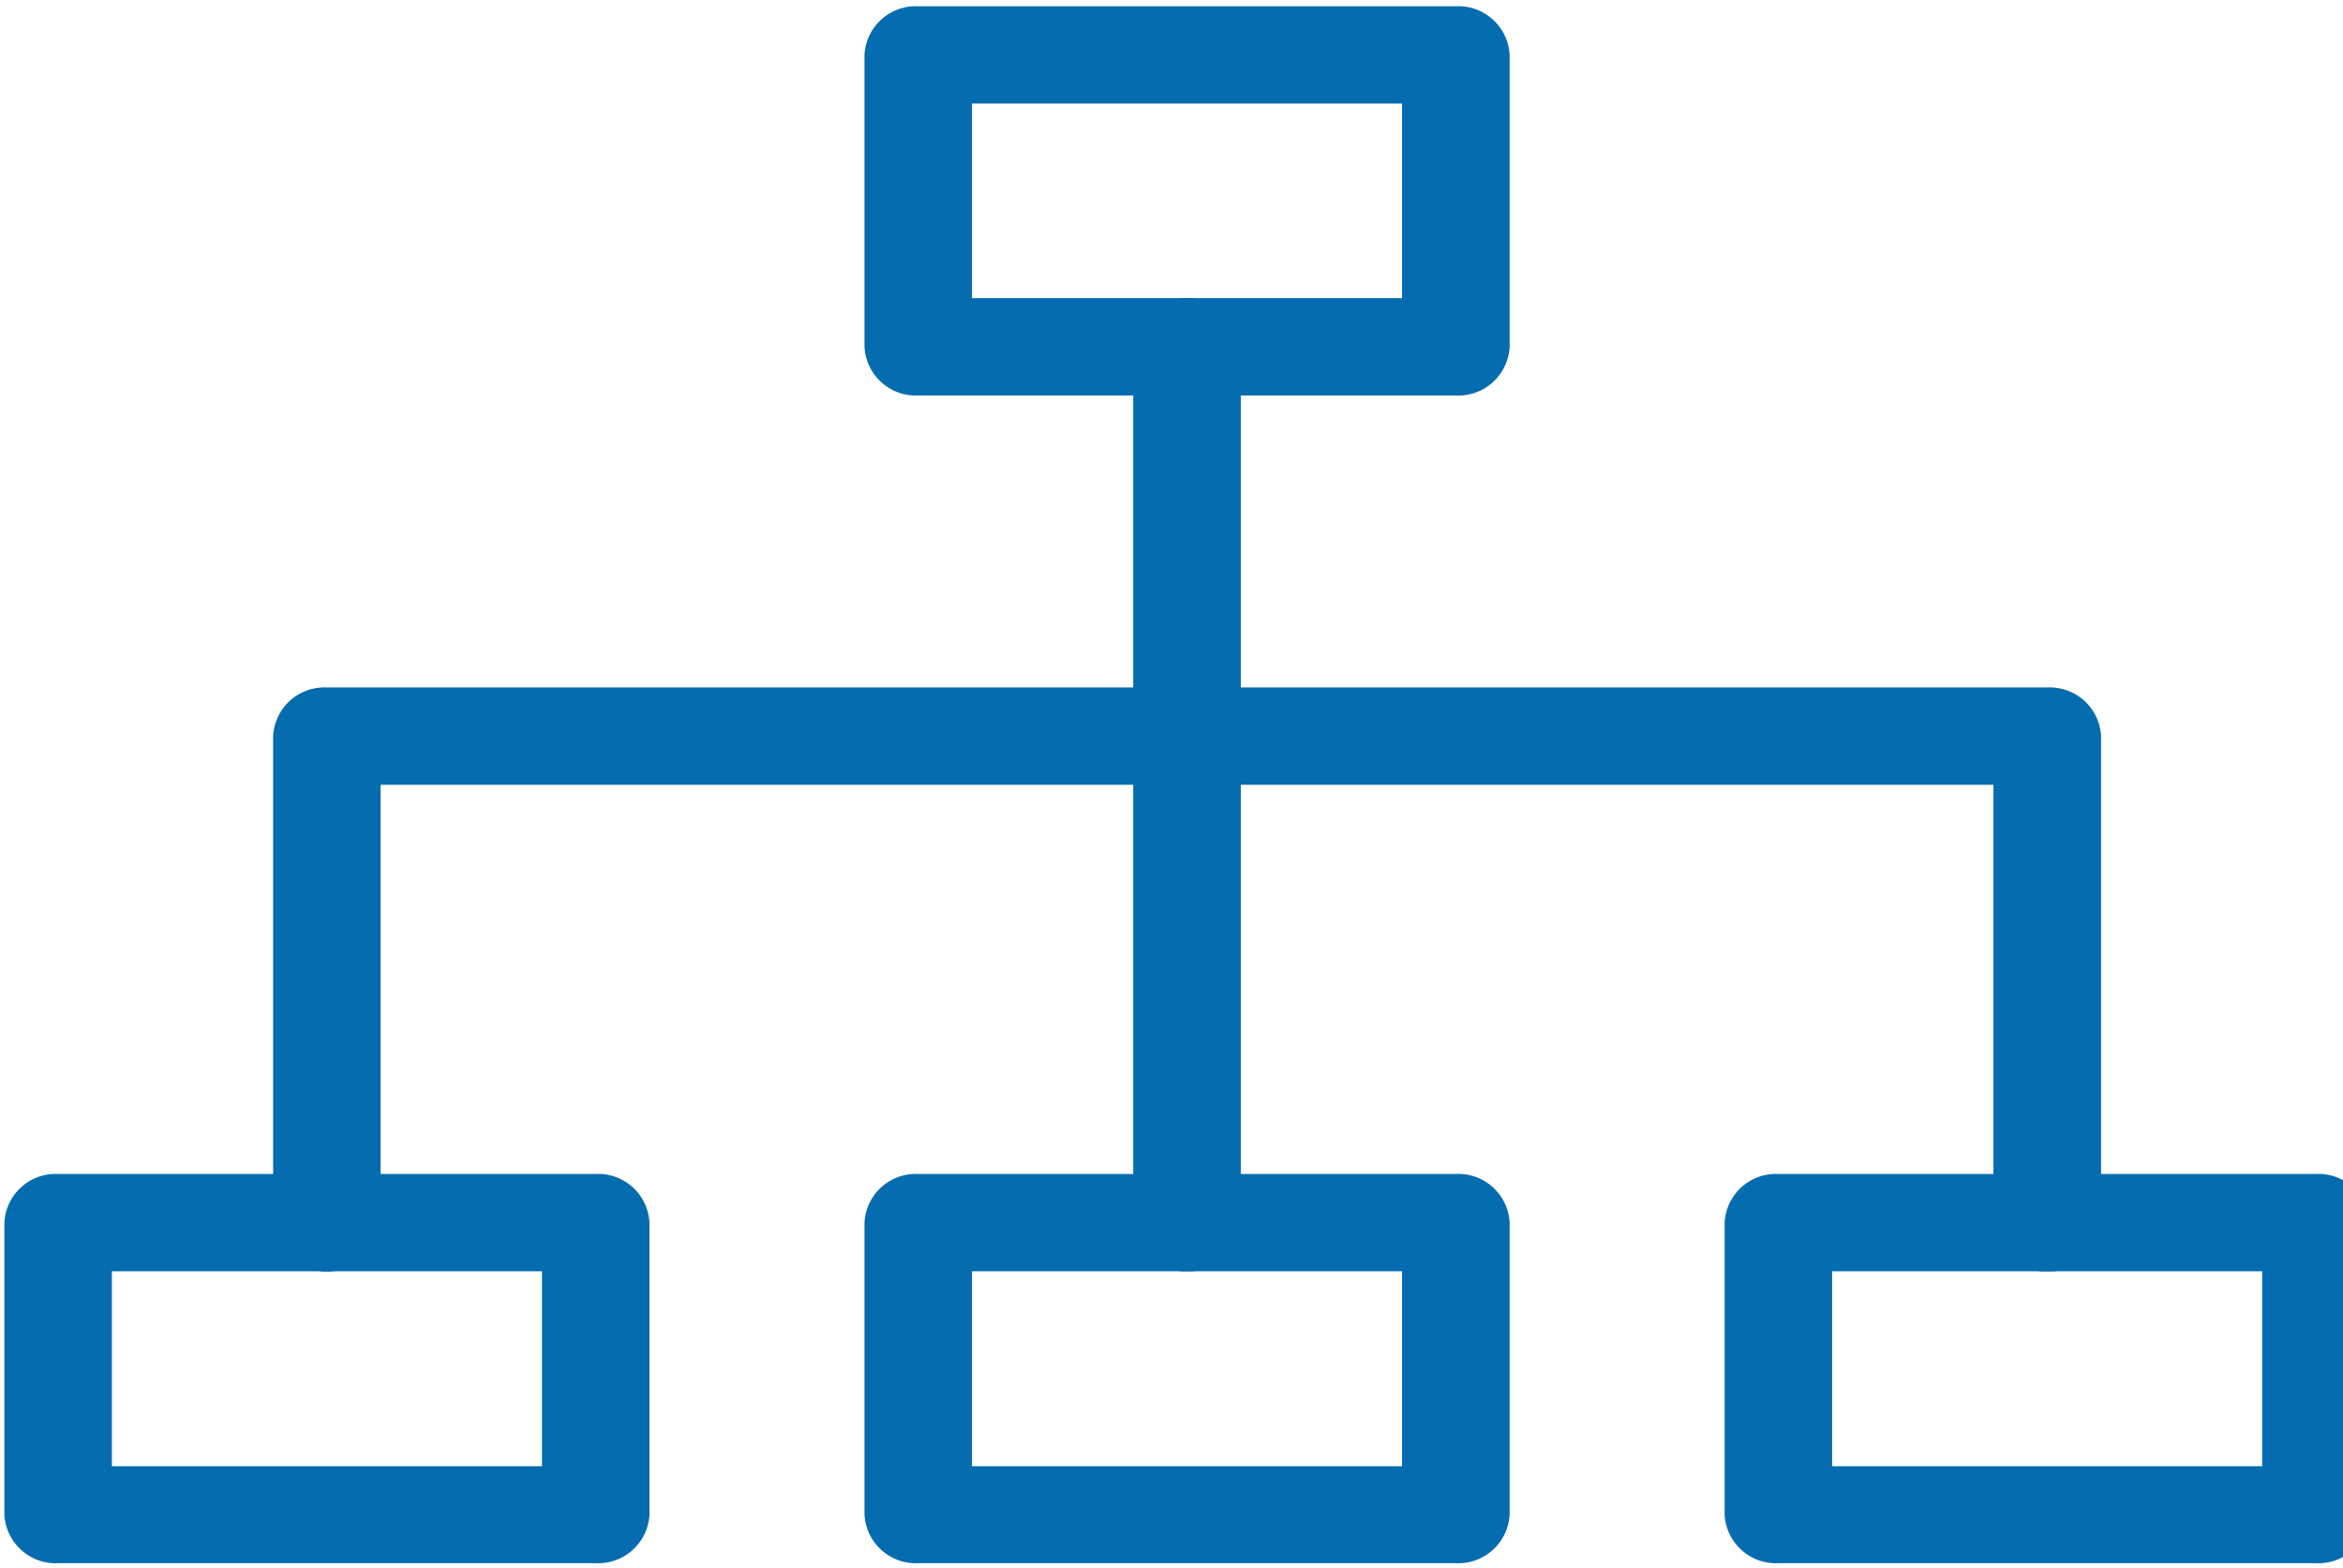
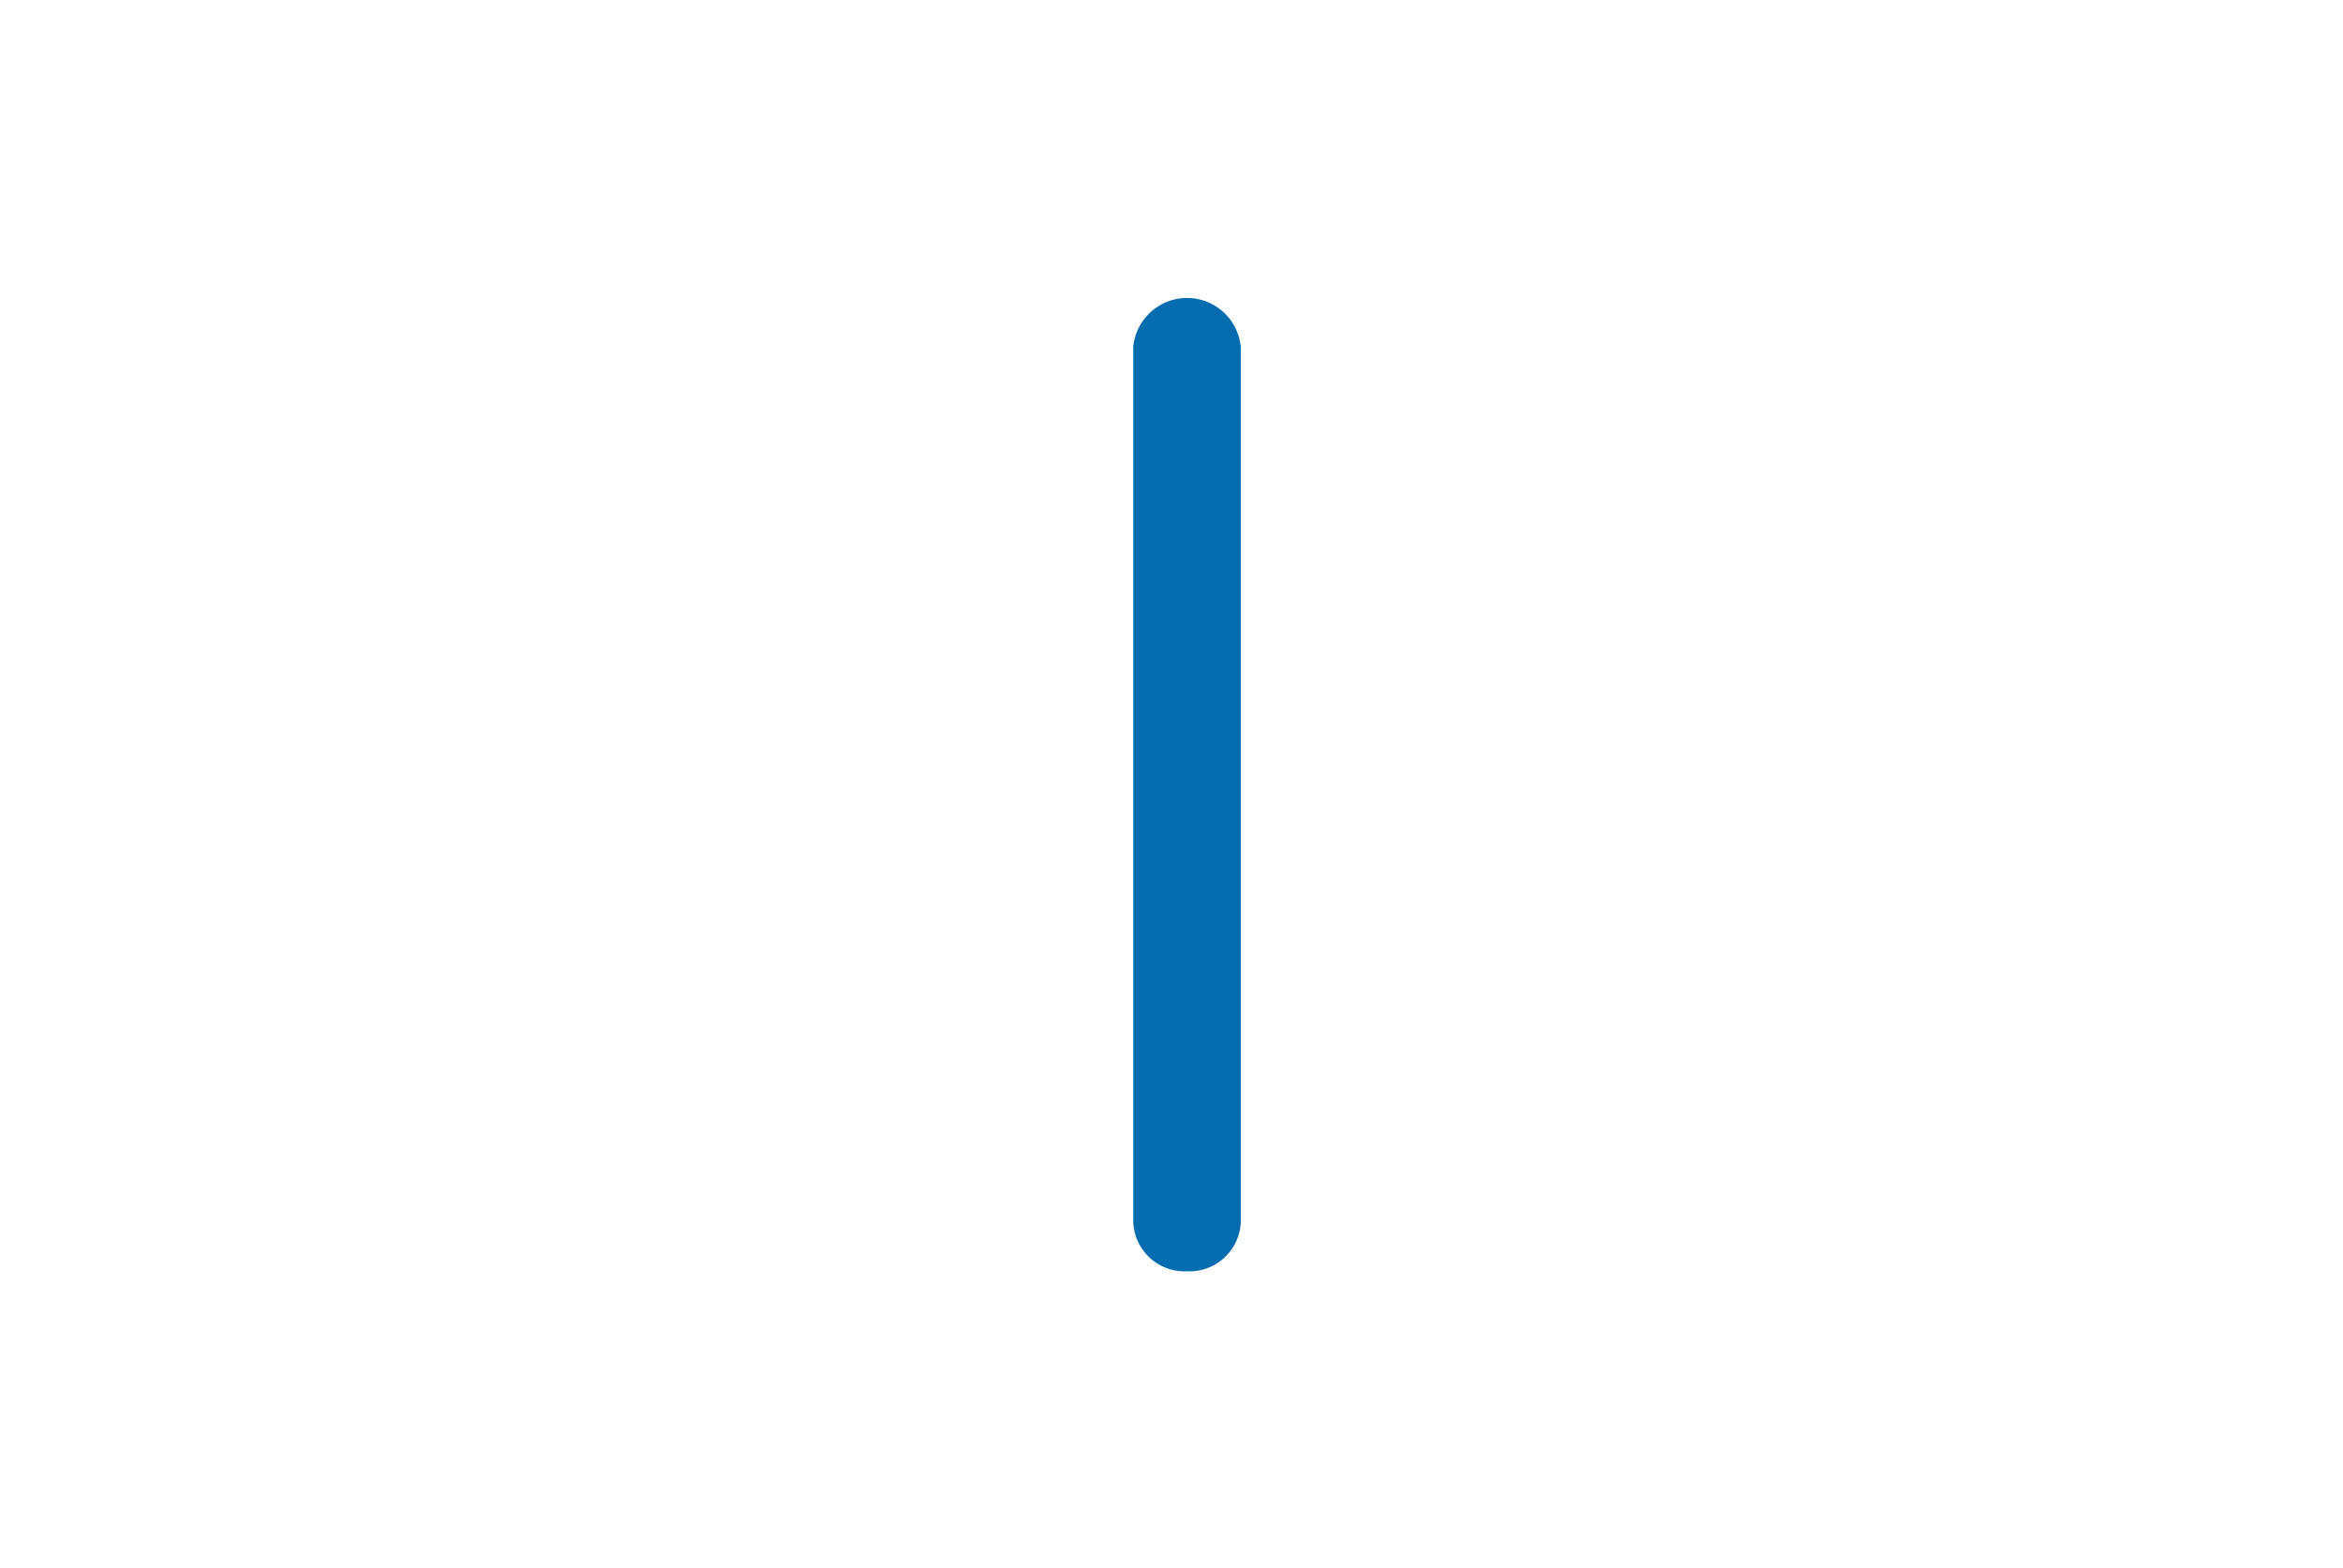
<svg xmlns="http://www.w3.org/2000/svg" id="グループ_518" data-name="グループ 518" width="28.463" height="19.042" viewBox="0 0 28.463 19.042">
  <defs>
    <clipPath id="clip-path">
      <rect id="長方形_1185" data-name="長方形 1185" width="28.463" height="19.042" fill="#056caf" />
    </clipPath>
  </defs>
  <g id="グループ_517" data-name="グループ 517" transform="translate(0 0)" clip-path="url(#clip-path)">
-     <path id="パス_7670" data-name="パス 7670" d="M71.184,4.728H64.653A.624.624,0,0,1,64,4.137V.591A.624.624,0,0,1,64.653,0h6.531a.624.624,0,0,1,.653.591V4.137a.624.624,0,0,1-.653.591M65.306,3.546h5.224V1.182H65.306Z" transform="translate(-53.498 0.076)" fill="#056caf" />
-     <path id="パス_7671" data-name="パス 7671" d="M71.184,92.478H64.653A.624.624,0,0,1,64,91.887V88.341a.624.624,0,0,1,.653-.591h6.531a.624.624,0,0,1,.653.591v3.546a.624.624,0,0,1-.653.591M65.306,91.3h5.224V88.932H65.306Z" transform="translate(-53.498 -73.489)" fill="#056caf" />
-     <path id="パス_7672" data-name="パス 7672" d="M135.184,92.478h-6.531a.624.624,0,0,1-.653-.591V88.341a.624.624,0,0,1,.653-.591h6.531a.624.624,0,0,1,.653.591v3.546a.624.624,0,0,1-.653.591M129.306,91.3h5.224V88.932h-5.224Z" transform="translate(-107.049 -73.489)" fill="#056caf" />
-     <path id="パス_7673" data-name="パス 7673" d="M7.184,92.478H.653A.624.624,0,0,1,0,91.887V88.341a.624.624,0,0,1,.653-.591H7.184a.624.624,0,0,1,.653.591v3.546a.624.624,0,0,1-.653.591M1.306,91.3H6.531V88.932H1.306Z" transform="translate(0.053 -73.489)" fill="#056caf" />
    <path id="パス_7674" data-name="パス 7674" d="M84.653,33.759A.624.624,0,0,1,84,33.168V22.529a.656.656,0,0,1,1.306,0V33.168a.624.624,0,0,1-.653.591" transform="translate(-70.233 -18.316)" fill="#056caf" />
-     <path id="パス_7675" data-name="パス 7675" d="M41.551,58.281a.624.624,0,0,1-.653-.591V52.37H21.306v5.32a.656.656,0,0,1-1.306,0V51.779a.624.624,0,0,1,.653-.591h20.9a.624.624,0,0,1,.653.591V57.69a.624.624,0,0,1-.653.591" transform="translate(-16.682 -42.837)" fill="#056caf" />
  </g>
</svg>